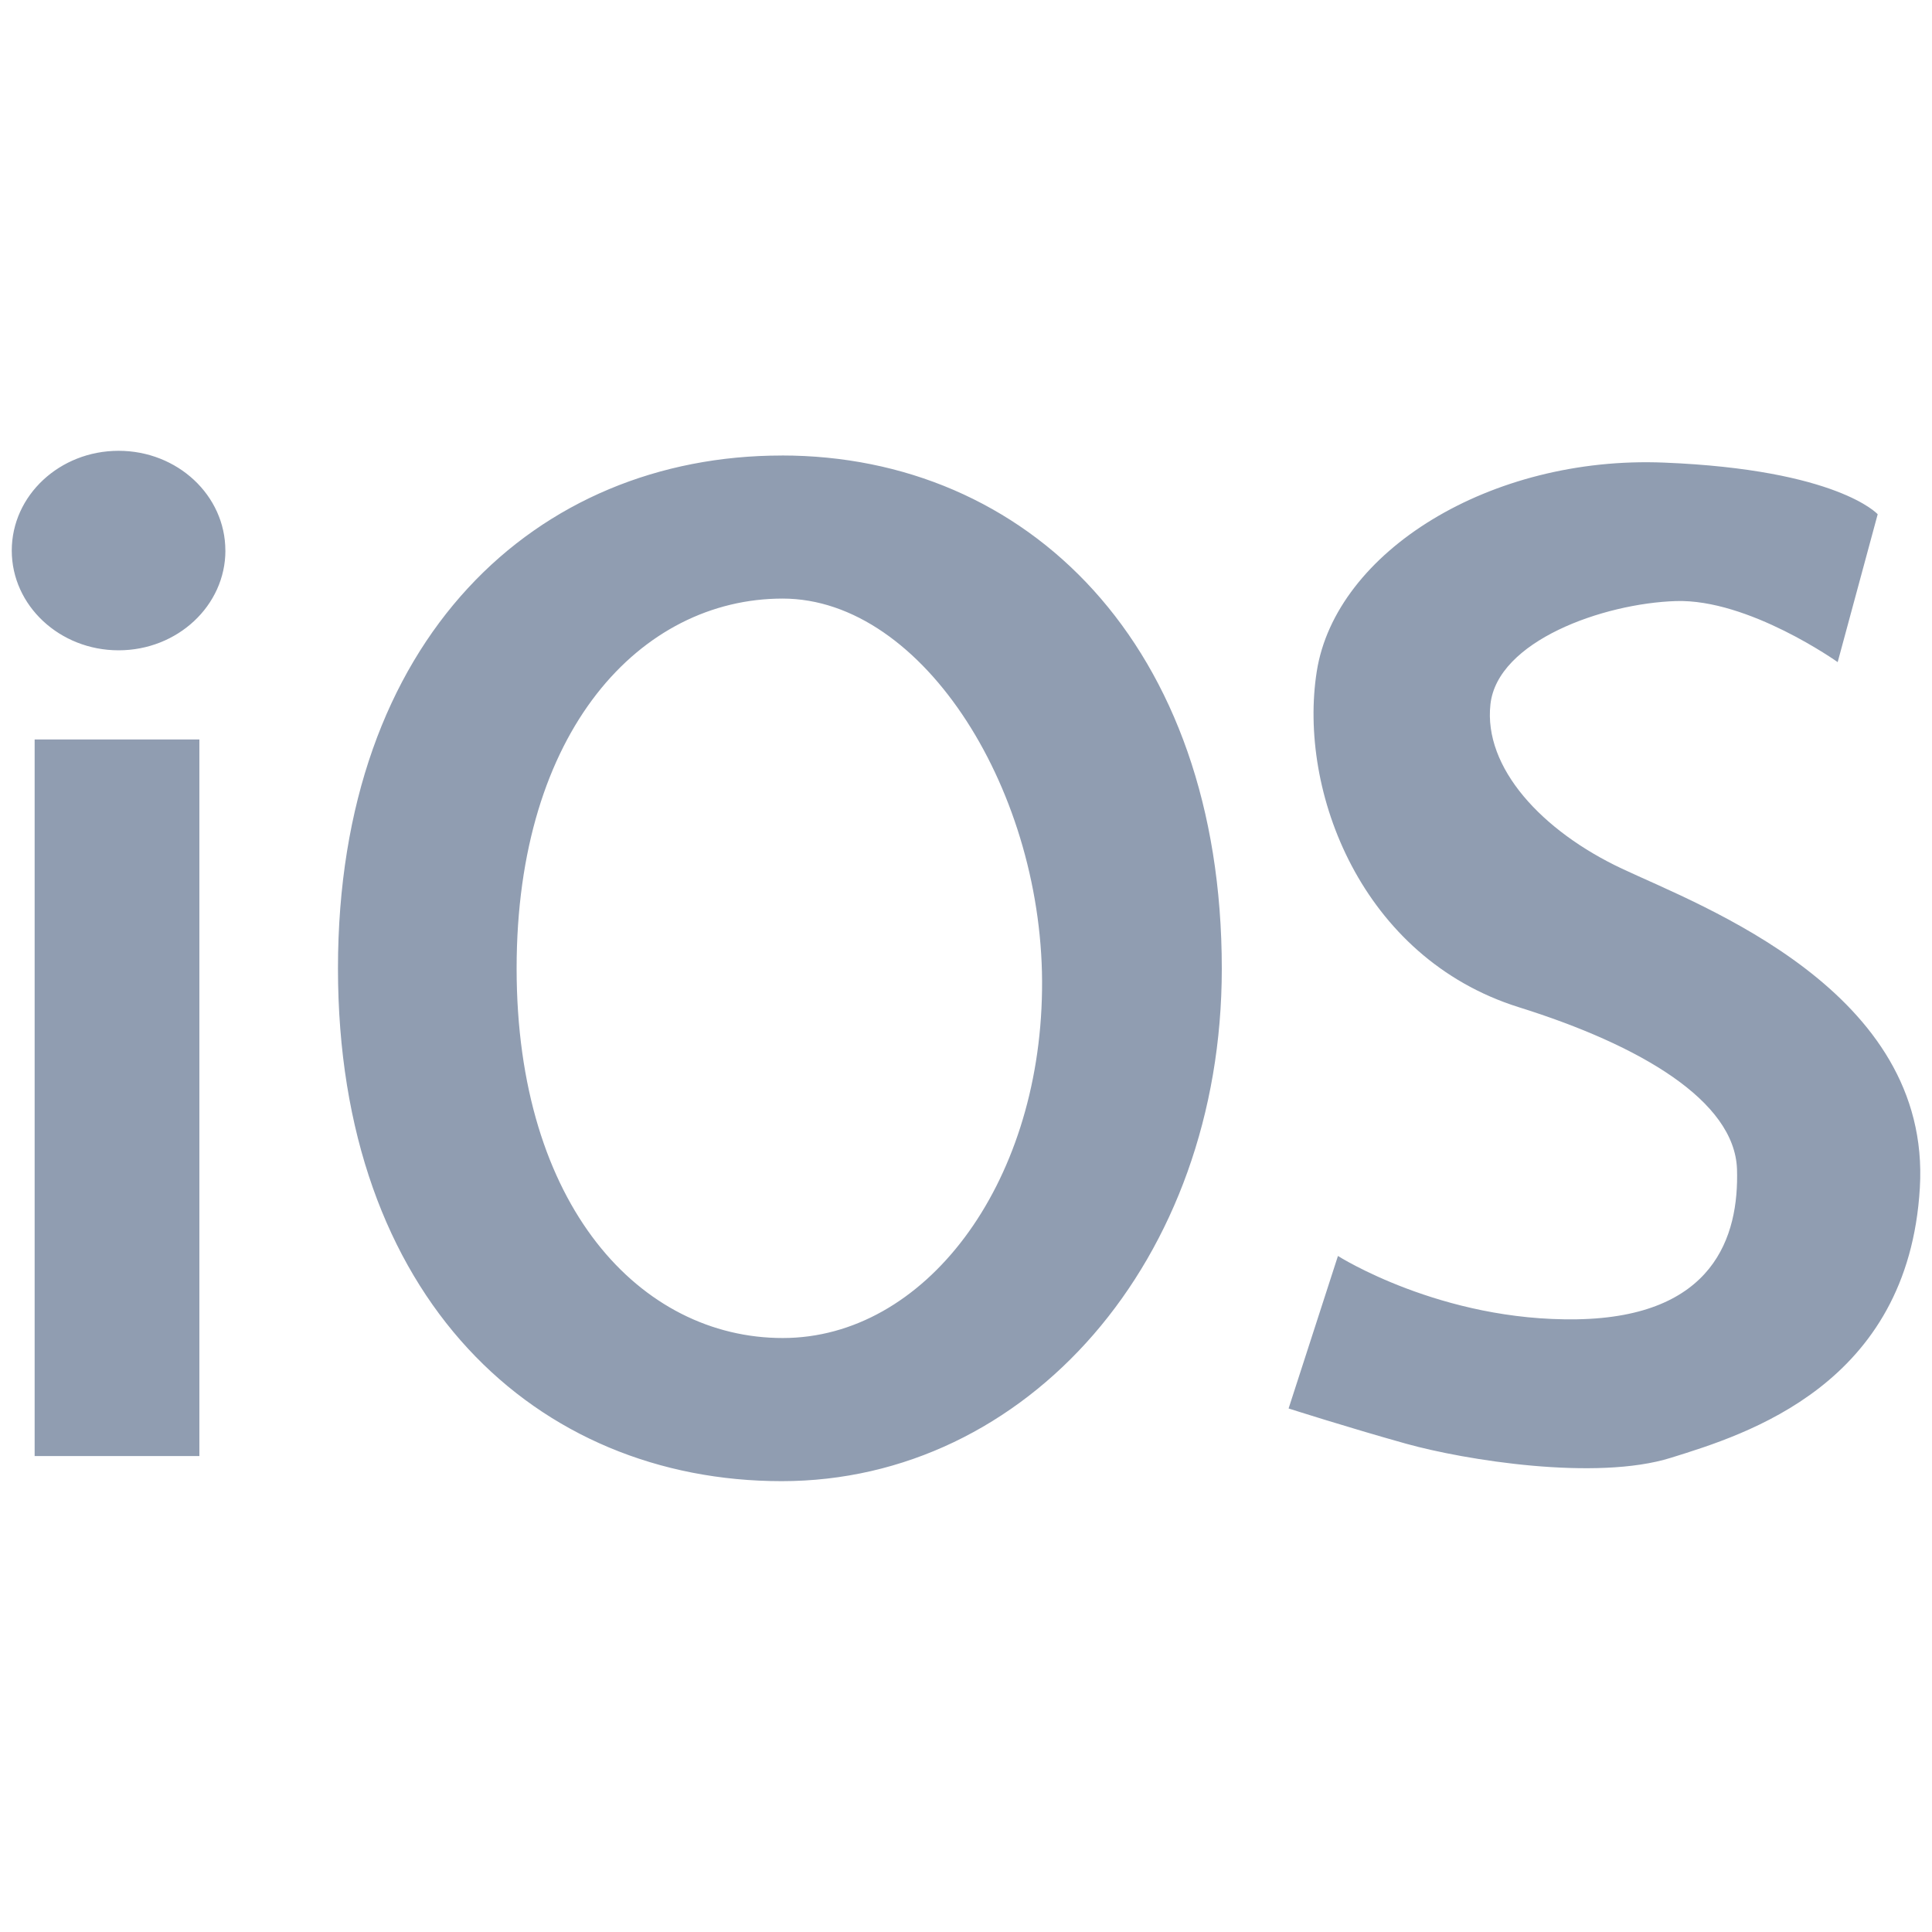
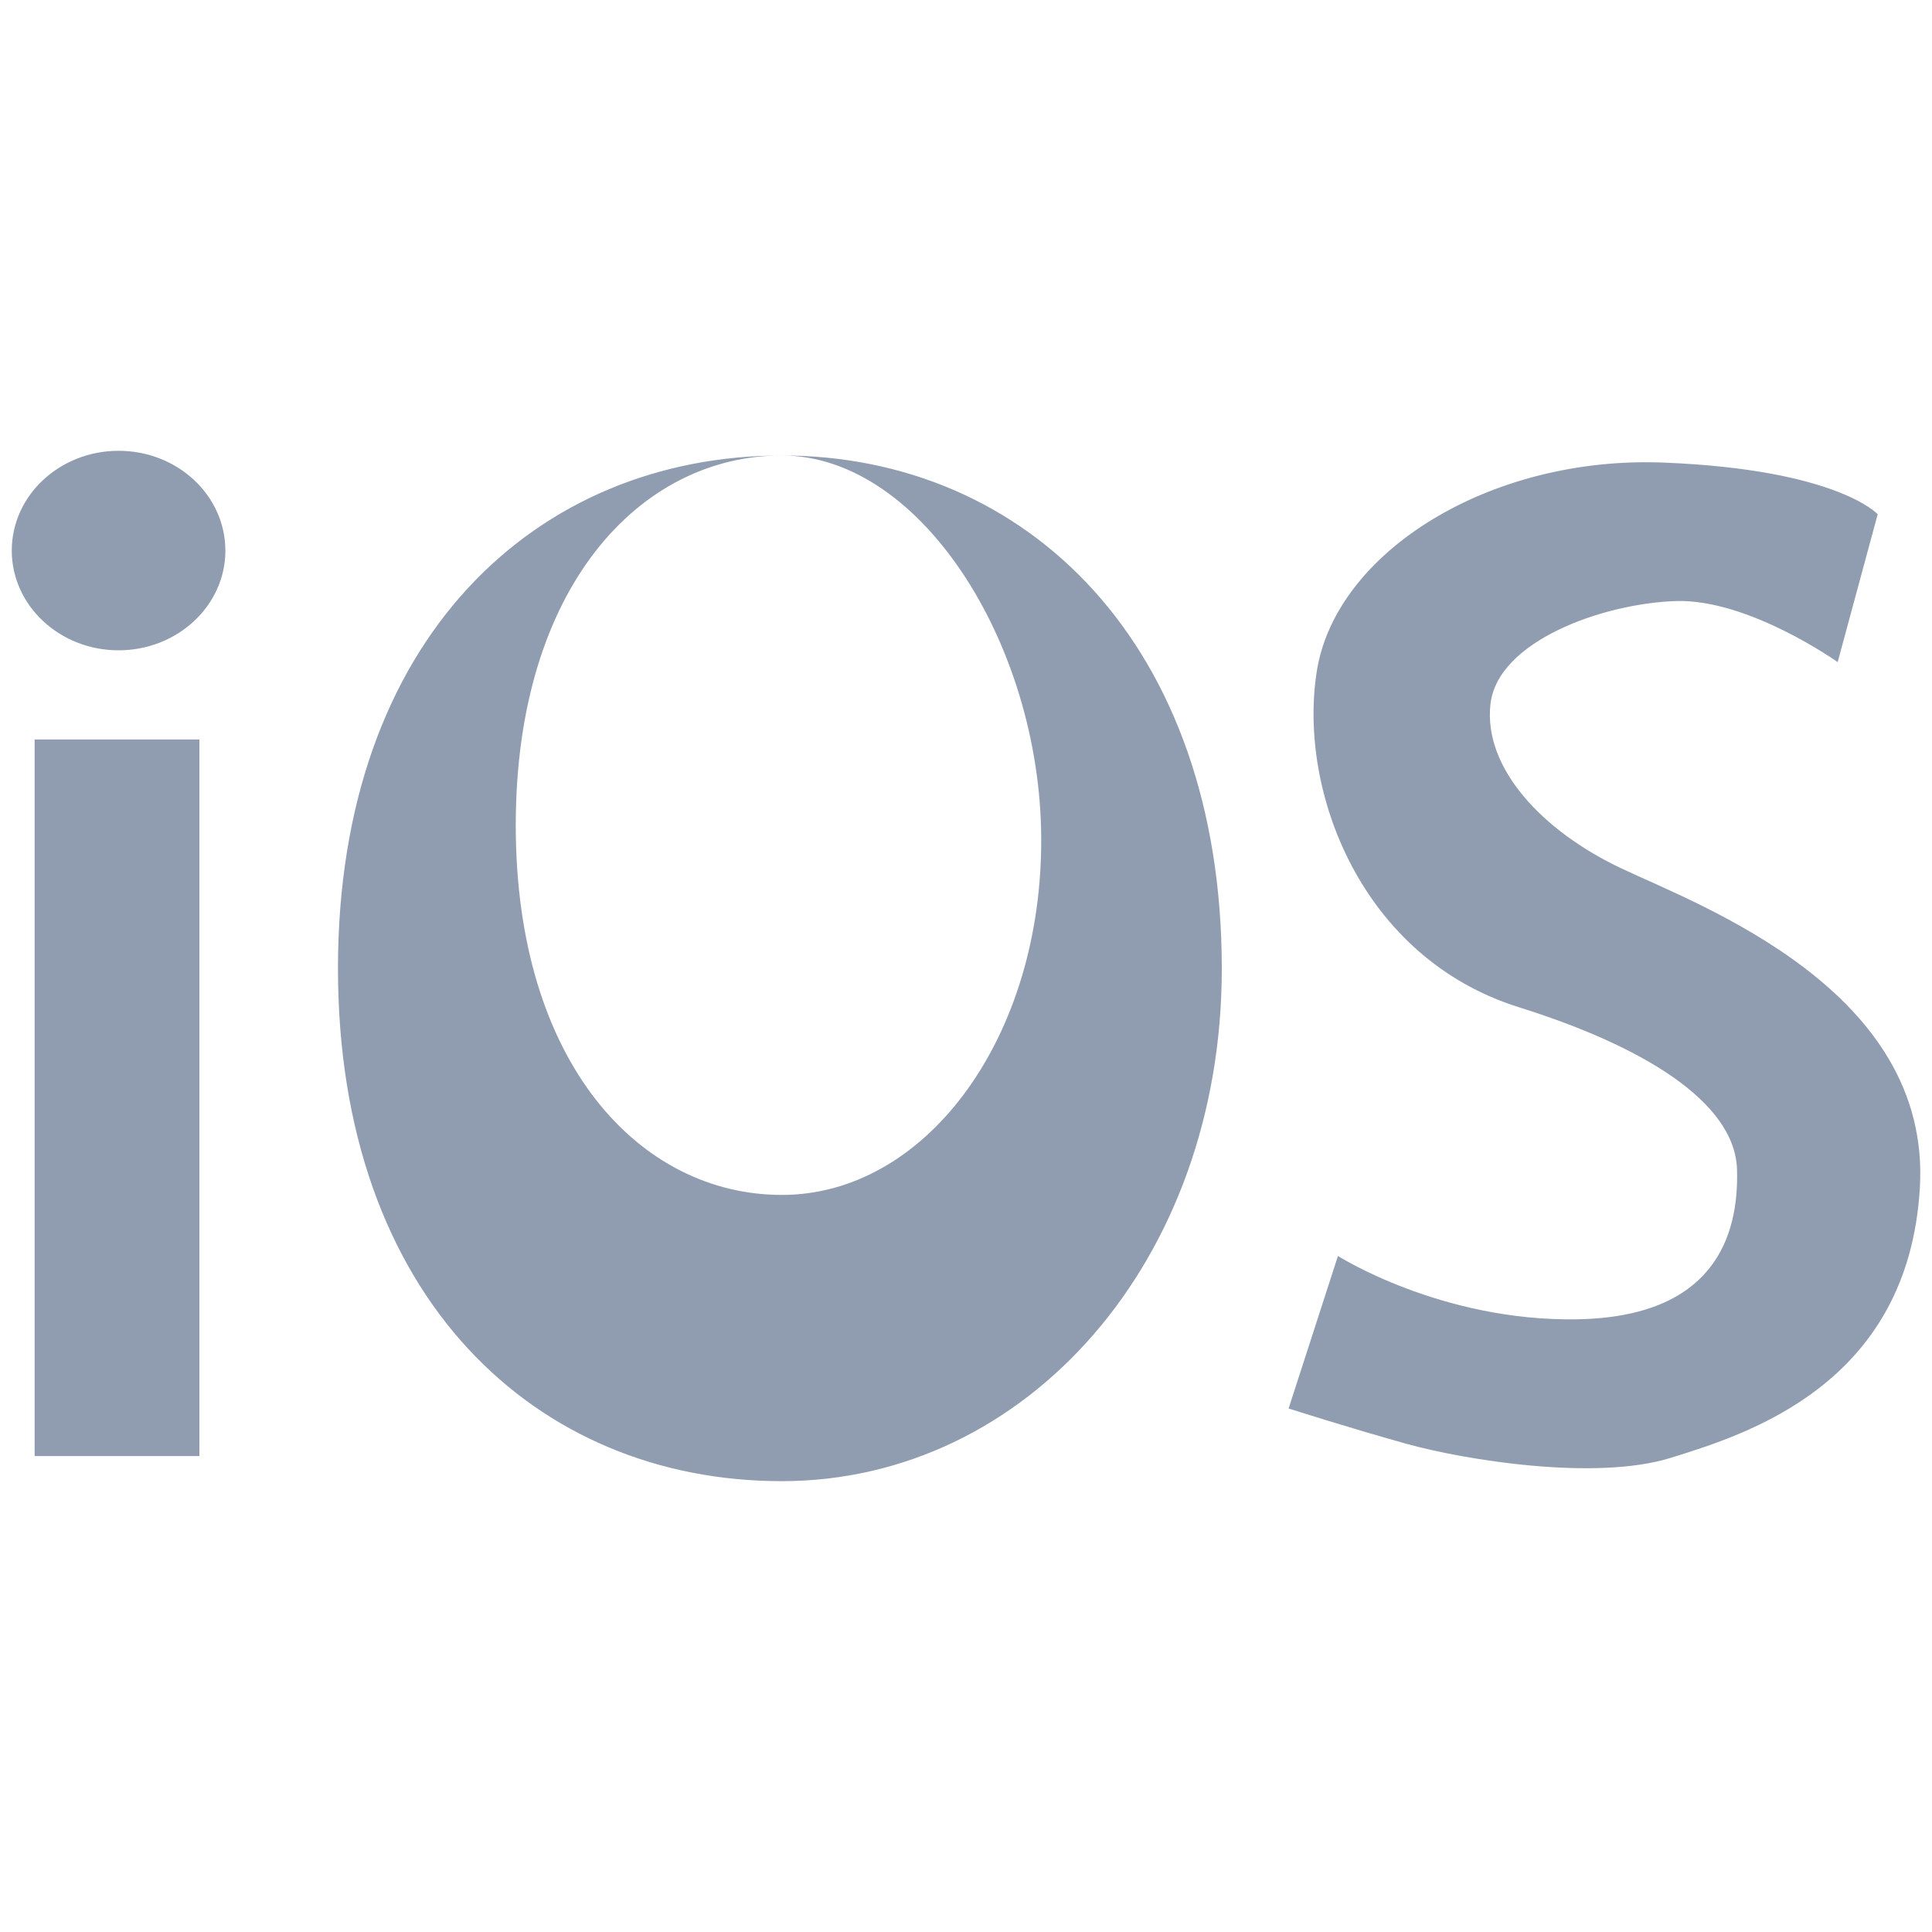
<svg xmlns="http://www.w3.org/2000/svg" width="45" height="45" viewBox="0 0 45 45">
-   <path fill="#909DB1" d="M18.208 10.61c-5.71 0-10.336 4.254-10.336 11.946 0 7.688 4.627 11.943 10.336 11.943 5.707 0 10.25-5.137 10.25-11.936 0-7.56-4.544-11.954-10.25-11.954m.02 3.333c3.305 0 6.11 4.565 6.043 9.123-.06 4.558-2.737 8.1-6.04 8.1-3.304 0-6.198-3.067-6.198-8.61 0-5.544 2.894-8.613 6.197-8.613M5.25 12.824c0 1.28-1.114 2.323-2.488 2.323-1.372 0-2.488-1.042-2.488-2.323 0-1.284 1.116-2.324 2.488-2.324 1.373 0 2.487 1.04 2.487 2.324M31.162 29.253s2.402 1.53 5.576 1.476c3.17-.057 3.77-1.915 3.72-3.5-.058-1.586-2.24-2.88-5.085-3.77-3.664-1.15-5.143-5.03-4.703-7.82.438-2.787 4.045-5.03 8.09-4.864 4.043.163 4.975 1.203 4.975 1.203l-.932 3.444S40.73 13.946 39.035 14c-1.695.054-4.158.93-4.32 2.406-.164 1.477 1.2 2.95 3.062 3.826 1.855.874 7.215 2.845 6.94 7.437-.27 4.59-4.046 5.74-5.796 6.285-1.747.548-4.806.054-6.173-.328-1.37-.383-2.734-.82-2.734-.82l1.15-3.554zM.807 17.224h3.837v16.69H.807z" />
+   <path fill="#909DB1" d="M18.208 10.61c-5.71 0-10.336 4.254-10.336 11.946 0 7.688 4.627 11.943 10.336 11.943 5.707 0 10.25-5.137 10.25-11.936 0-7.56-4.544-11.954-10.25-11.954c3.305 0 6.11 4.565 6.043 9.123-.06 4.558-2.737 8.1-6.04 8.1-3.304 0-6.198-3.067-6.198-8.61 0-5.544 2.894-8.613 6.197-8.613M5.25 12.824c0 1.28-1.114 2.323-2.488 2.323-1.372 0-2.488-1.042-2.488-2.323 0-1.284 1.116-2.324 2.488-2.324 1.373 0 2.487 1.04 2.487 2.324M31.162 29.253s2.402 1.53 5.576 1.476c3.17-.057 3.77-1.915 3.72-3.5-.058-1.586-2.24-2.88-5.085-3.77-3.664-1.15-5.143-5.03-4.703-7.82.438-2.787 4.045-5.03 8.09-4.864 4.043.163 4.975 1.203 4.975 1.203l-.932 3.444S40.73 13.946 39.035 14c-1.695.054-4.158.93-4.32 2.406-.164 1.477 1.2 2.95 3.062 3.826 1.855.874 7.215 2.845 6.94 7.437-.27 4.59-4.046 5.74-5.796 6.285-1.747.548-4.806.054-6.173-.328-1.37-.383-2.734-.82-2.734-.82l1.15-3.554zM.807 17.224h3.837v16.69H.807z" />
</svg>